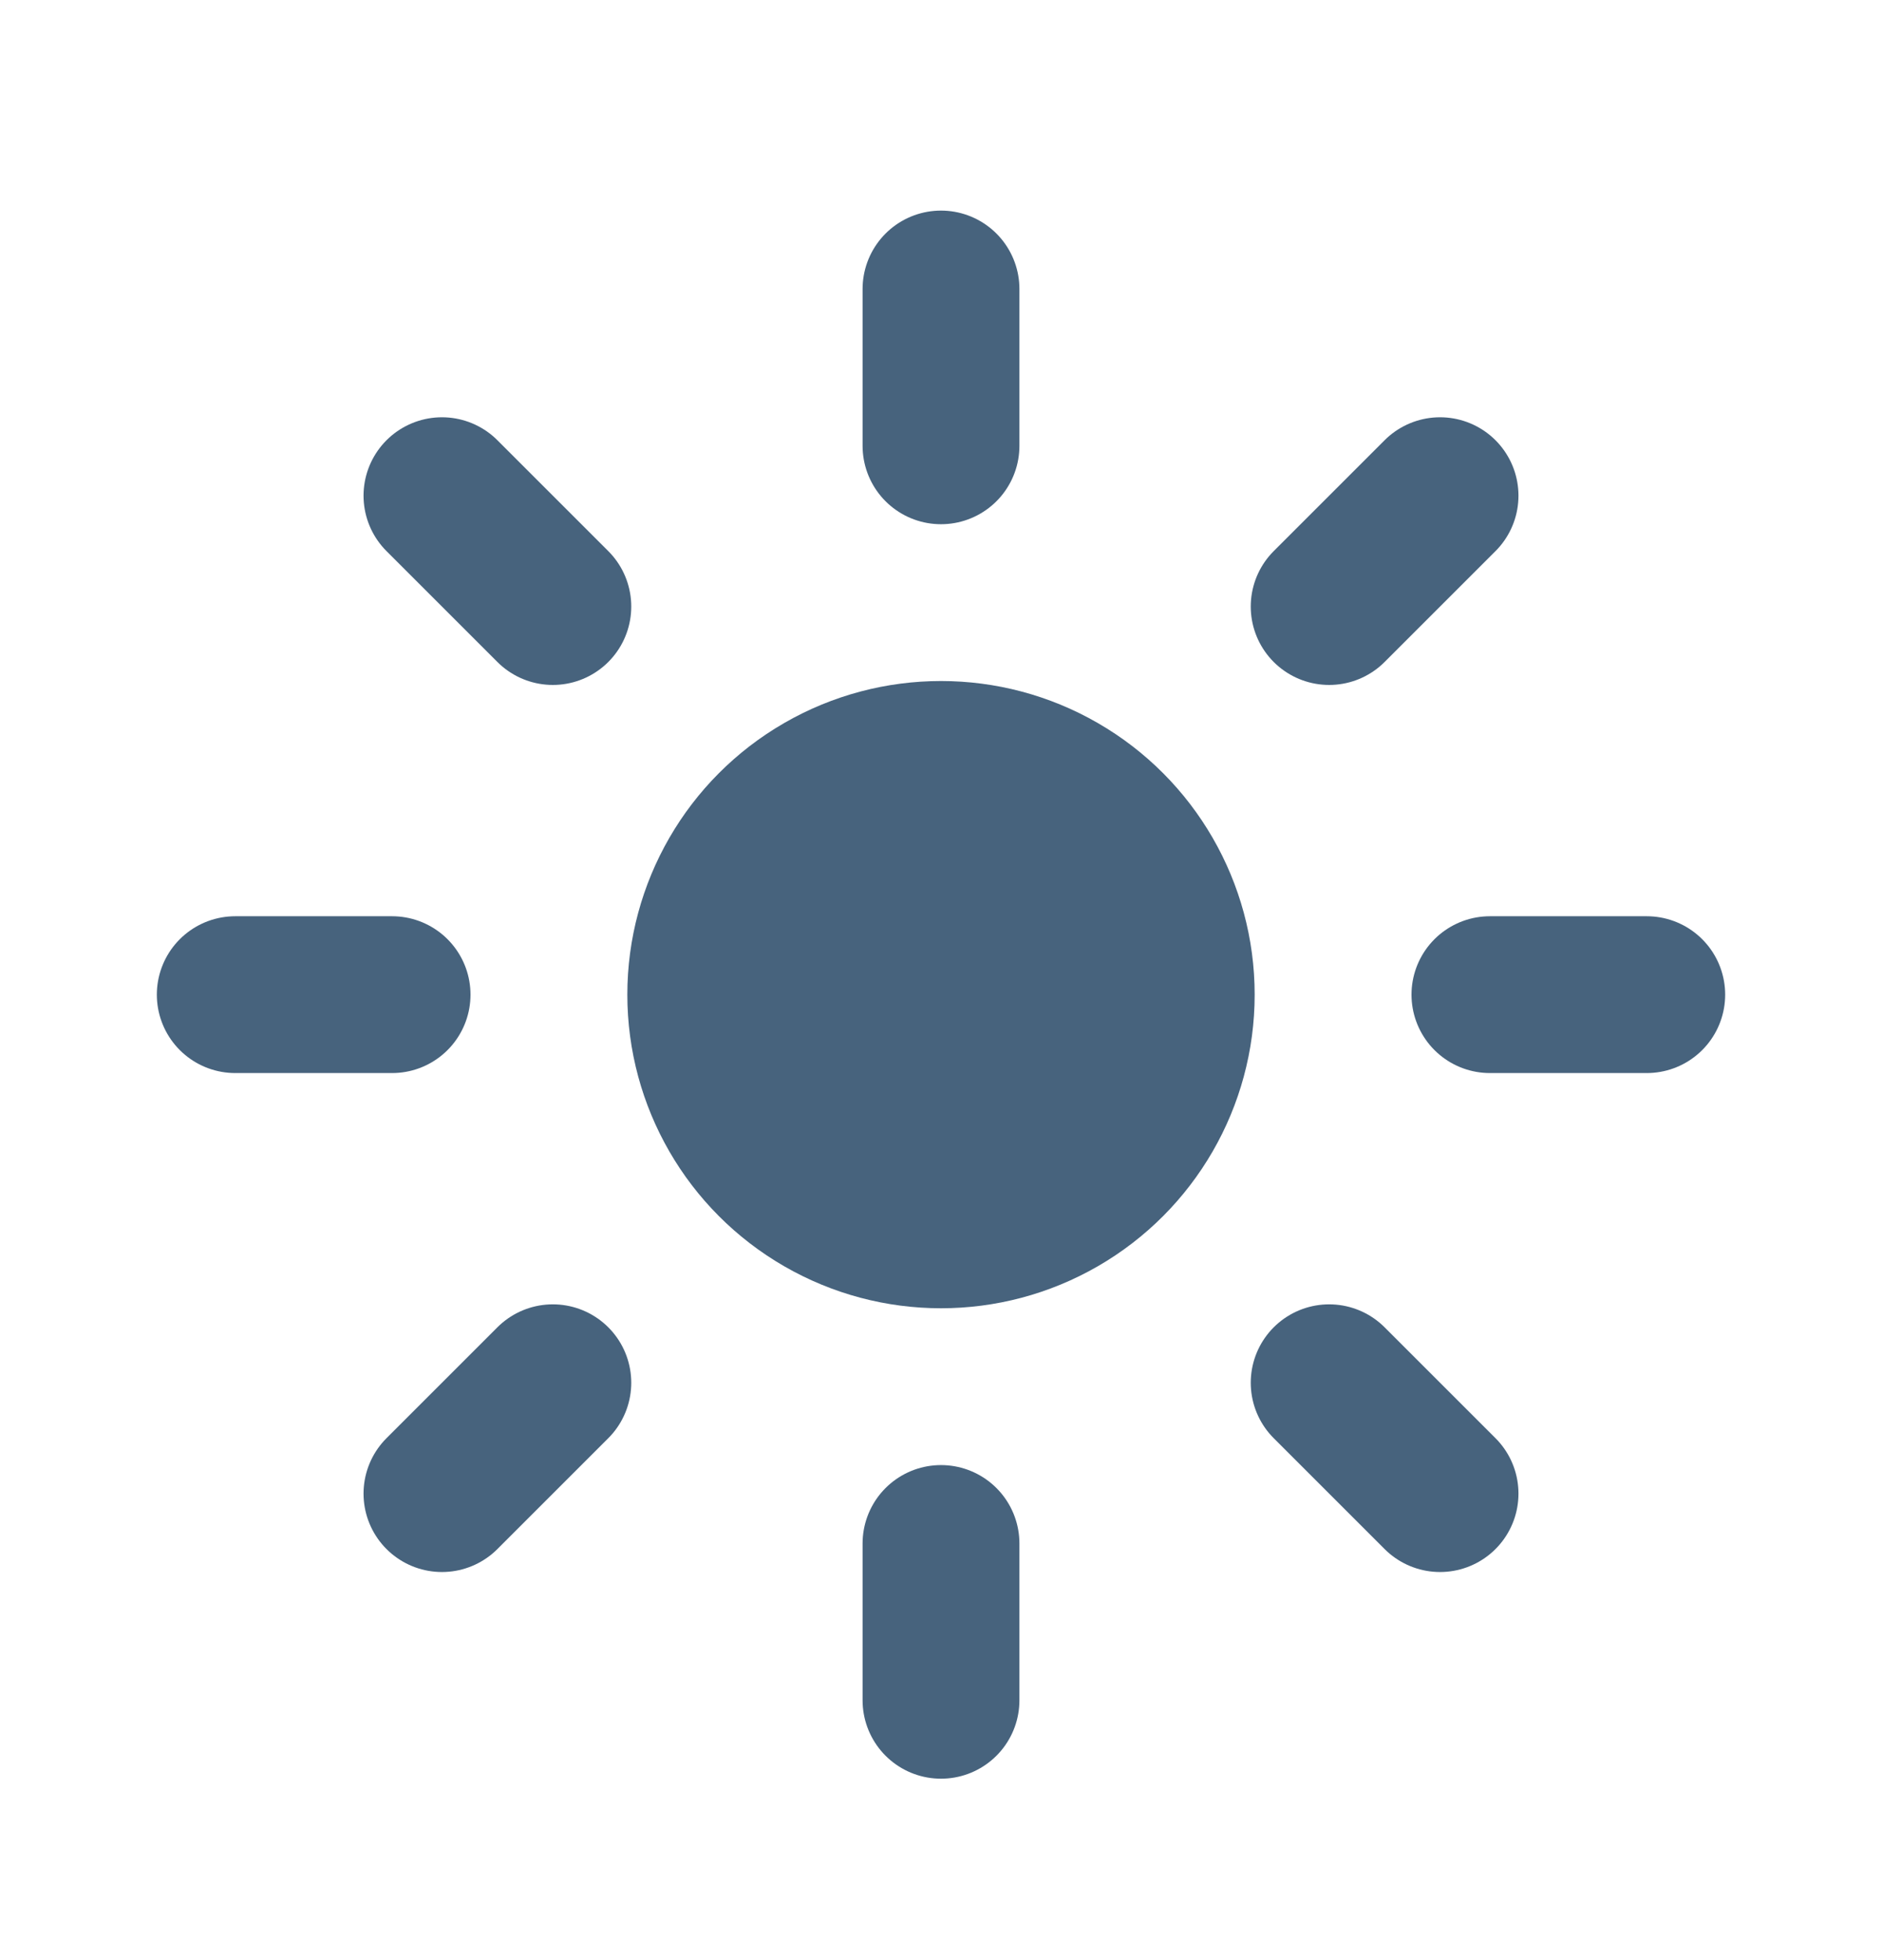
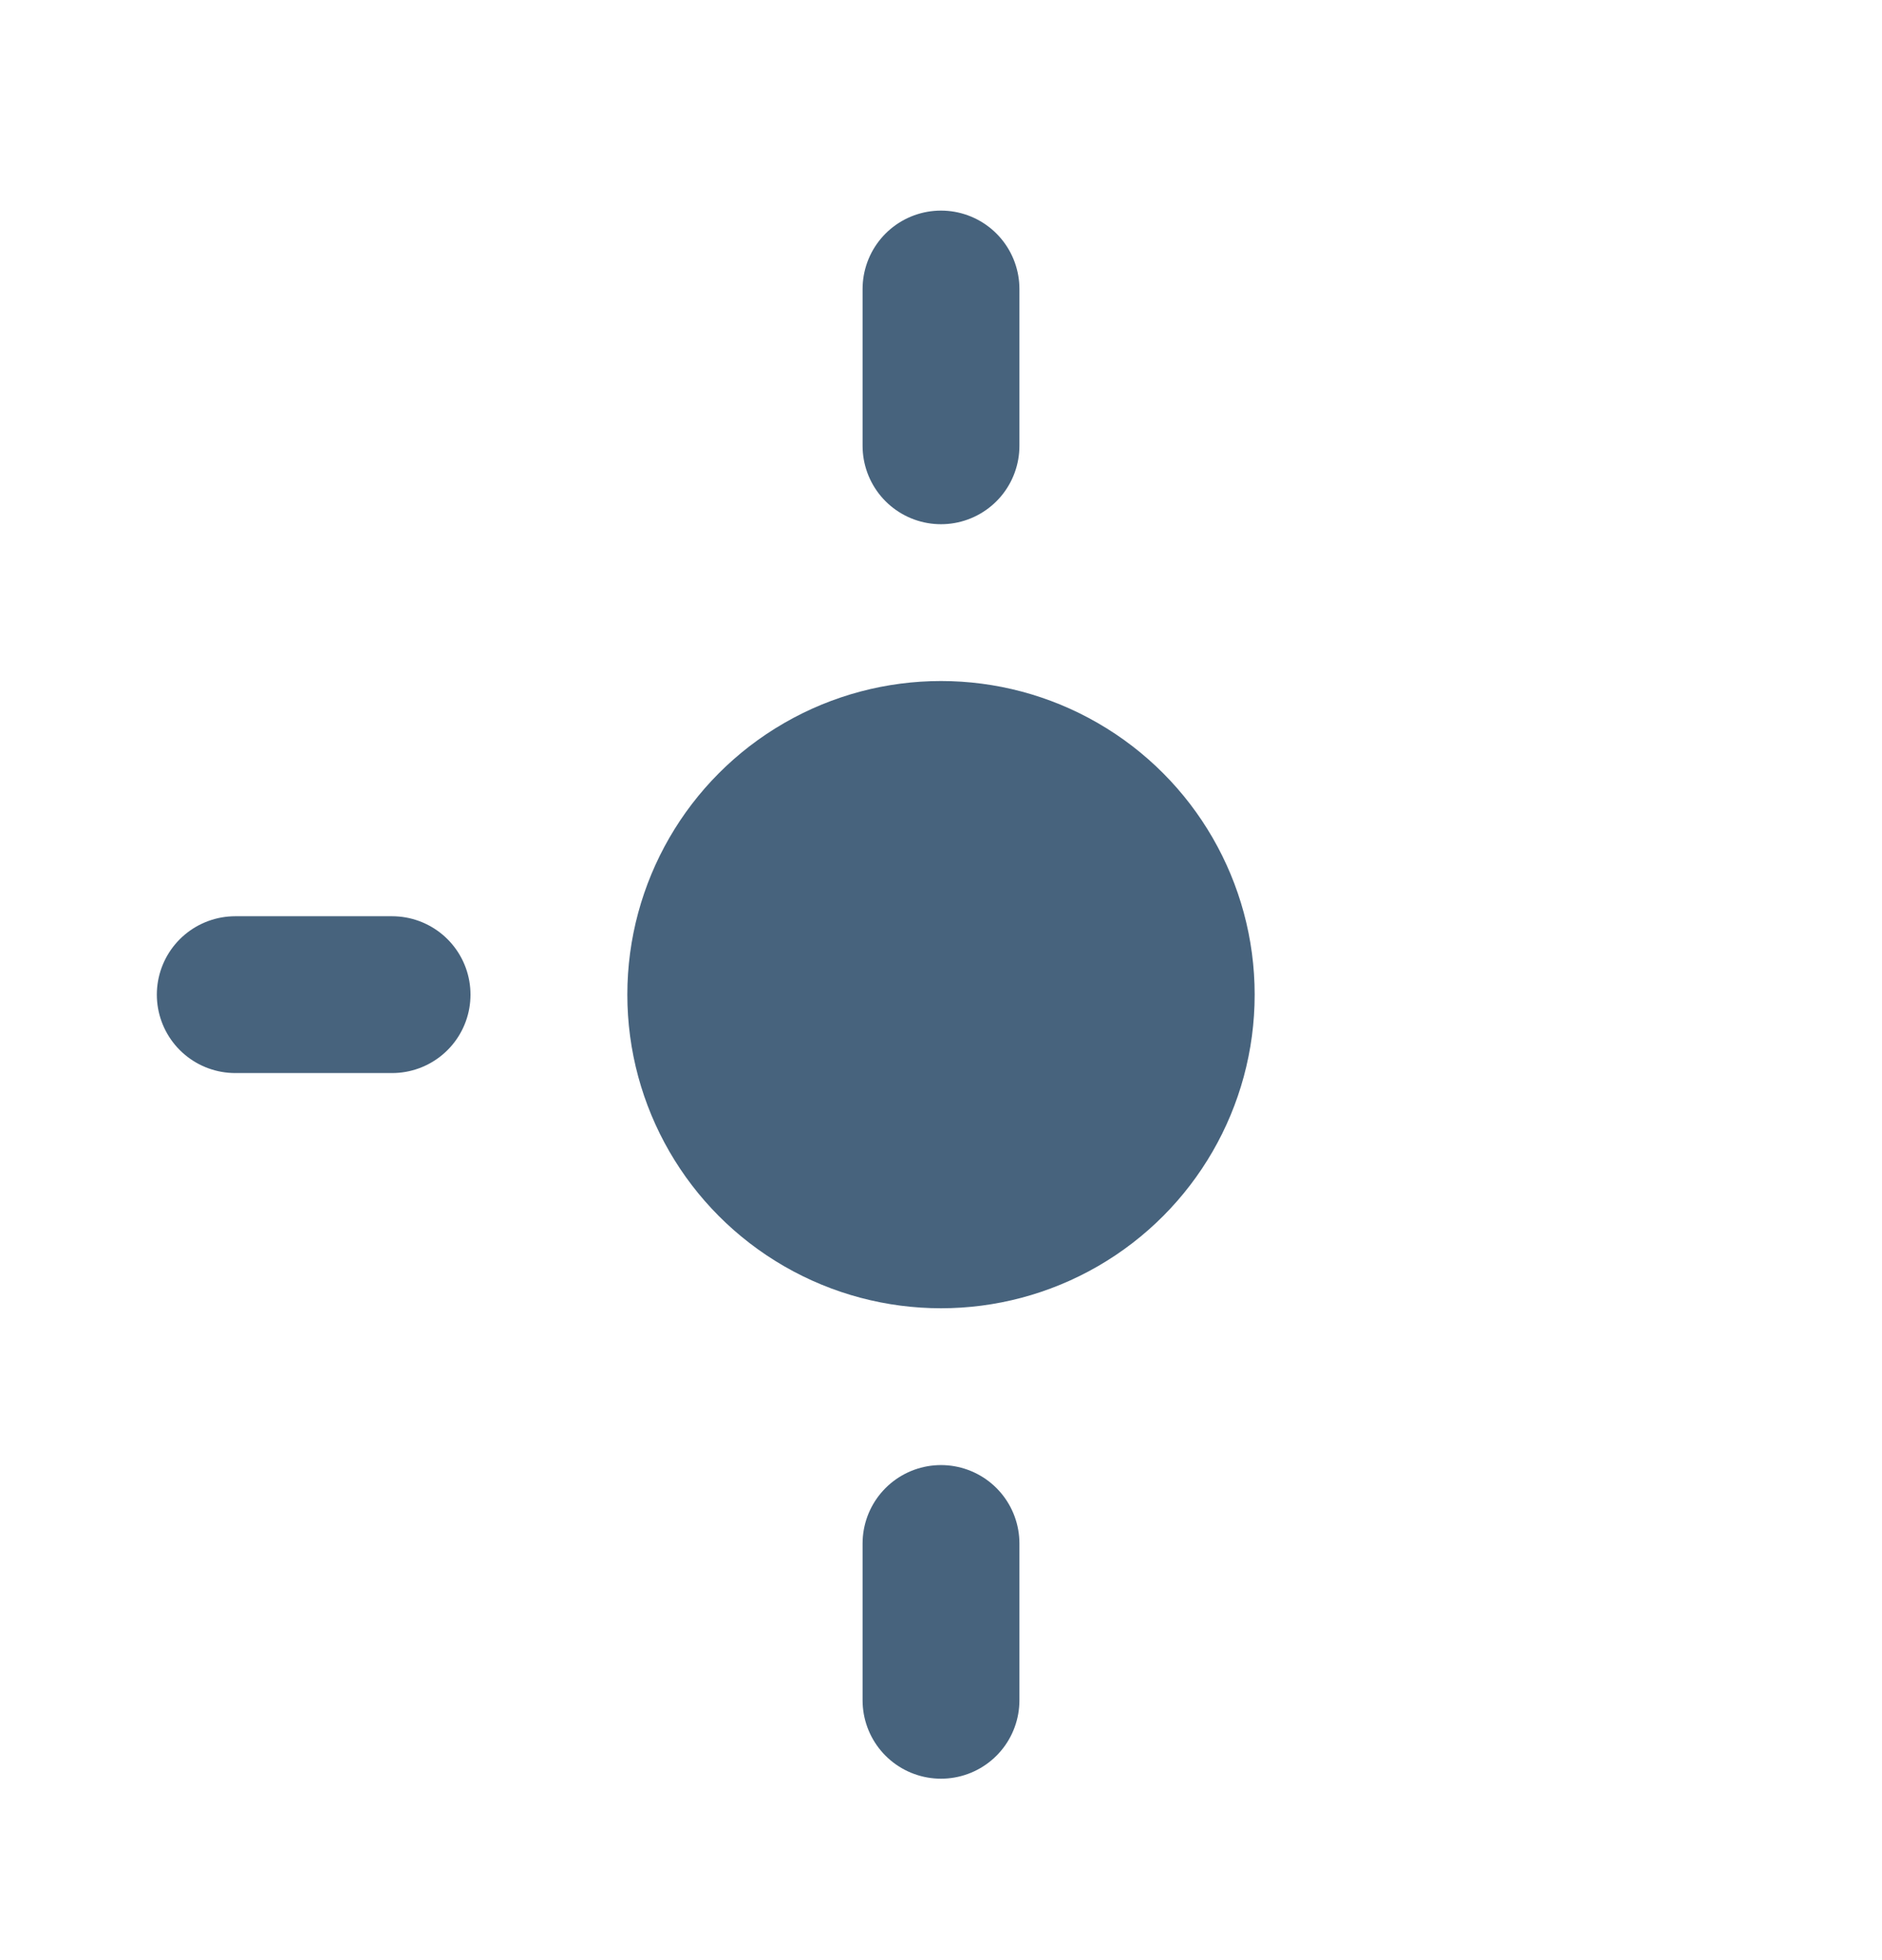
<svg xmlns="http://www.w3.org/2000/svg" width="24" height="25" viewBox="0 0 24 25" fill="none">
  <circle cx="12" cy="12.686" r="4" fill="#47637D" />
  <path d="M12 5.686V3.686" stroke="#47637D" stroke-width="2" stroke-linecap="round" />
  <path d="M12 21.686V19.686" stroke="#47637D" stroke-width="2" stroke-linecap="round" />
-   <path d="M16.95 7.736L18.364 6.322" stroke="#47637D" stroke-width="2" stroke-linecap="round" />
-   <path d="M5.636 19.05L7.05 17.636" stroke="#47637D" stroke-width="2" stroke-linecap="round" />
-   <path d="M19 12.686L21 12.686" stroke="#47637D" stroke-width="2" stroke-linecap="round" />
  <path d="M3 12.686L5 12.686" stroke="#47637D" stroke-width="2" stroke-linecap="round" />
-   <path d="M16.95 17.636L18.364 19.05" stroke="#47637D" stroke-width="2" stroke-linecap="round" />
-   <path d="M5.636 6.322L7.05 7.736" stroke="#47637D" stroke-width="2" stroke-linecap="round" />
</svg>